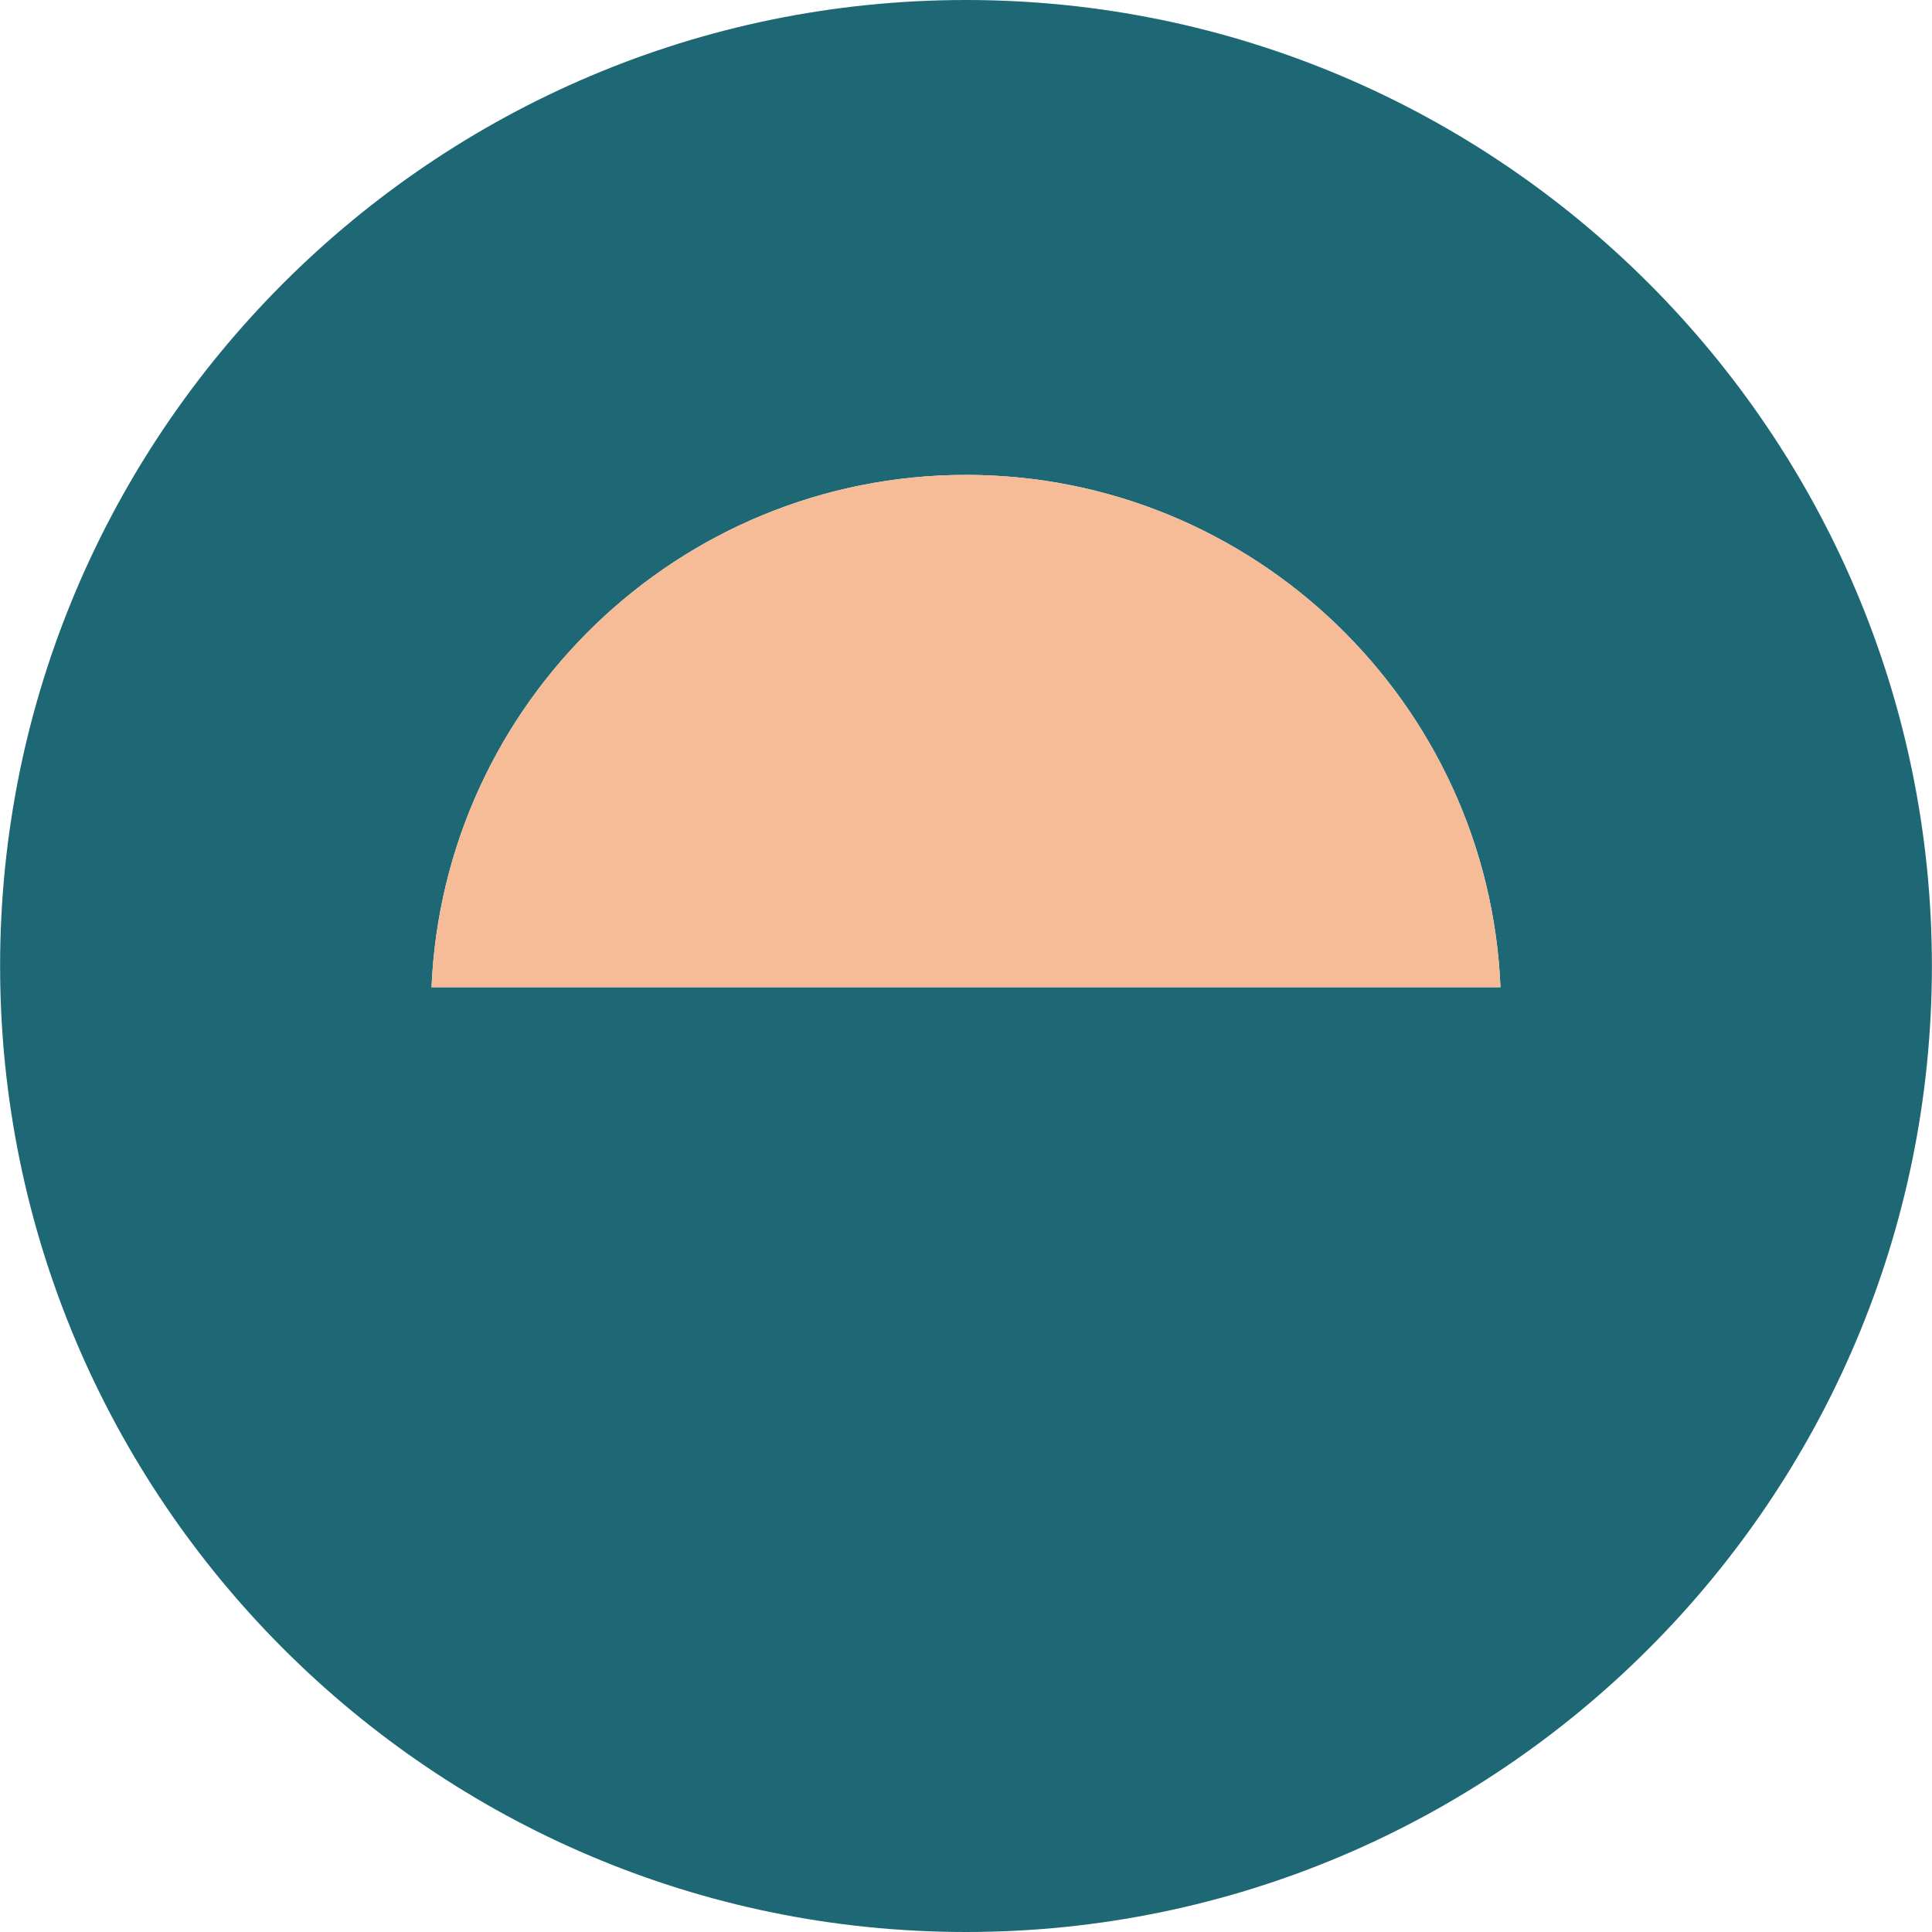
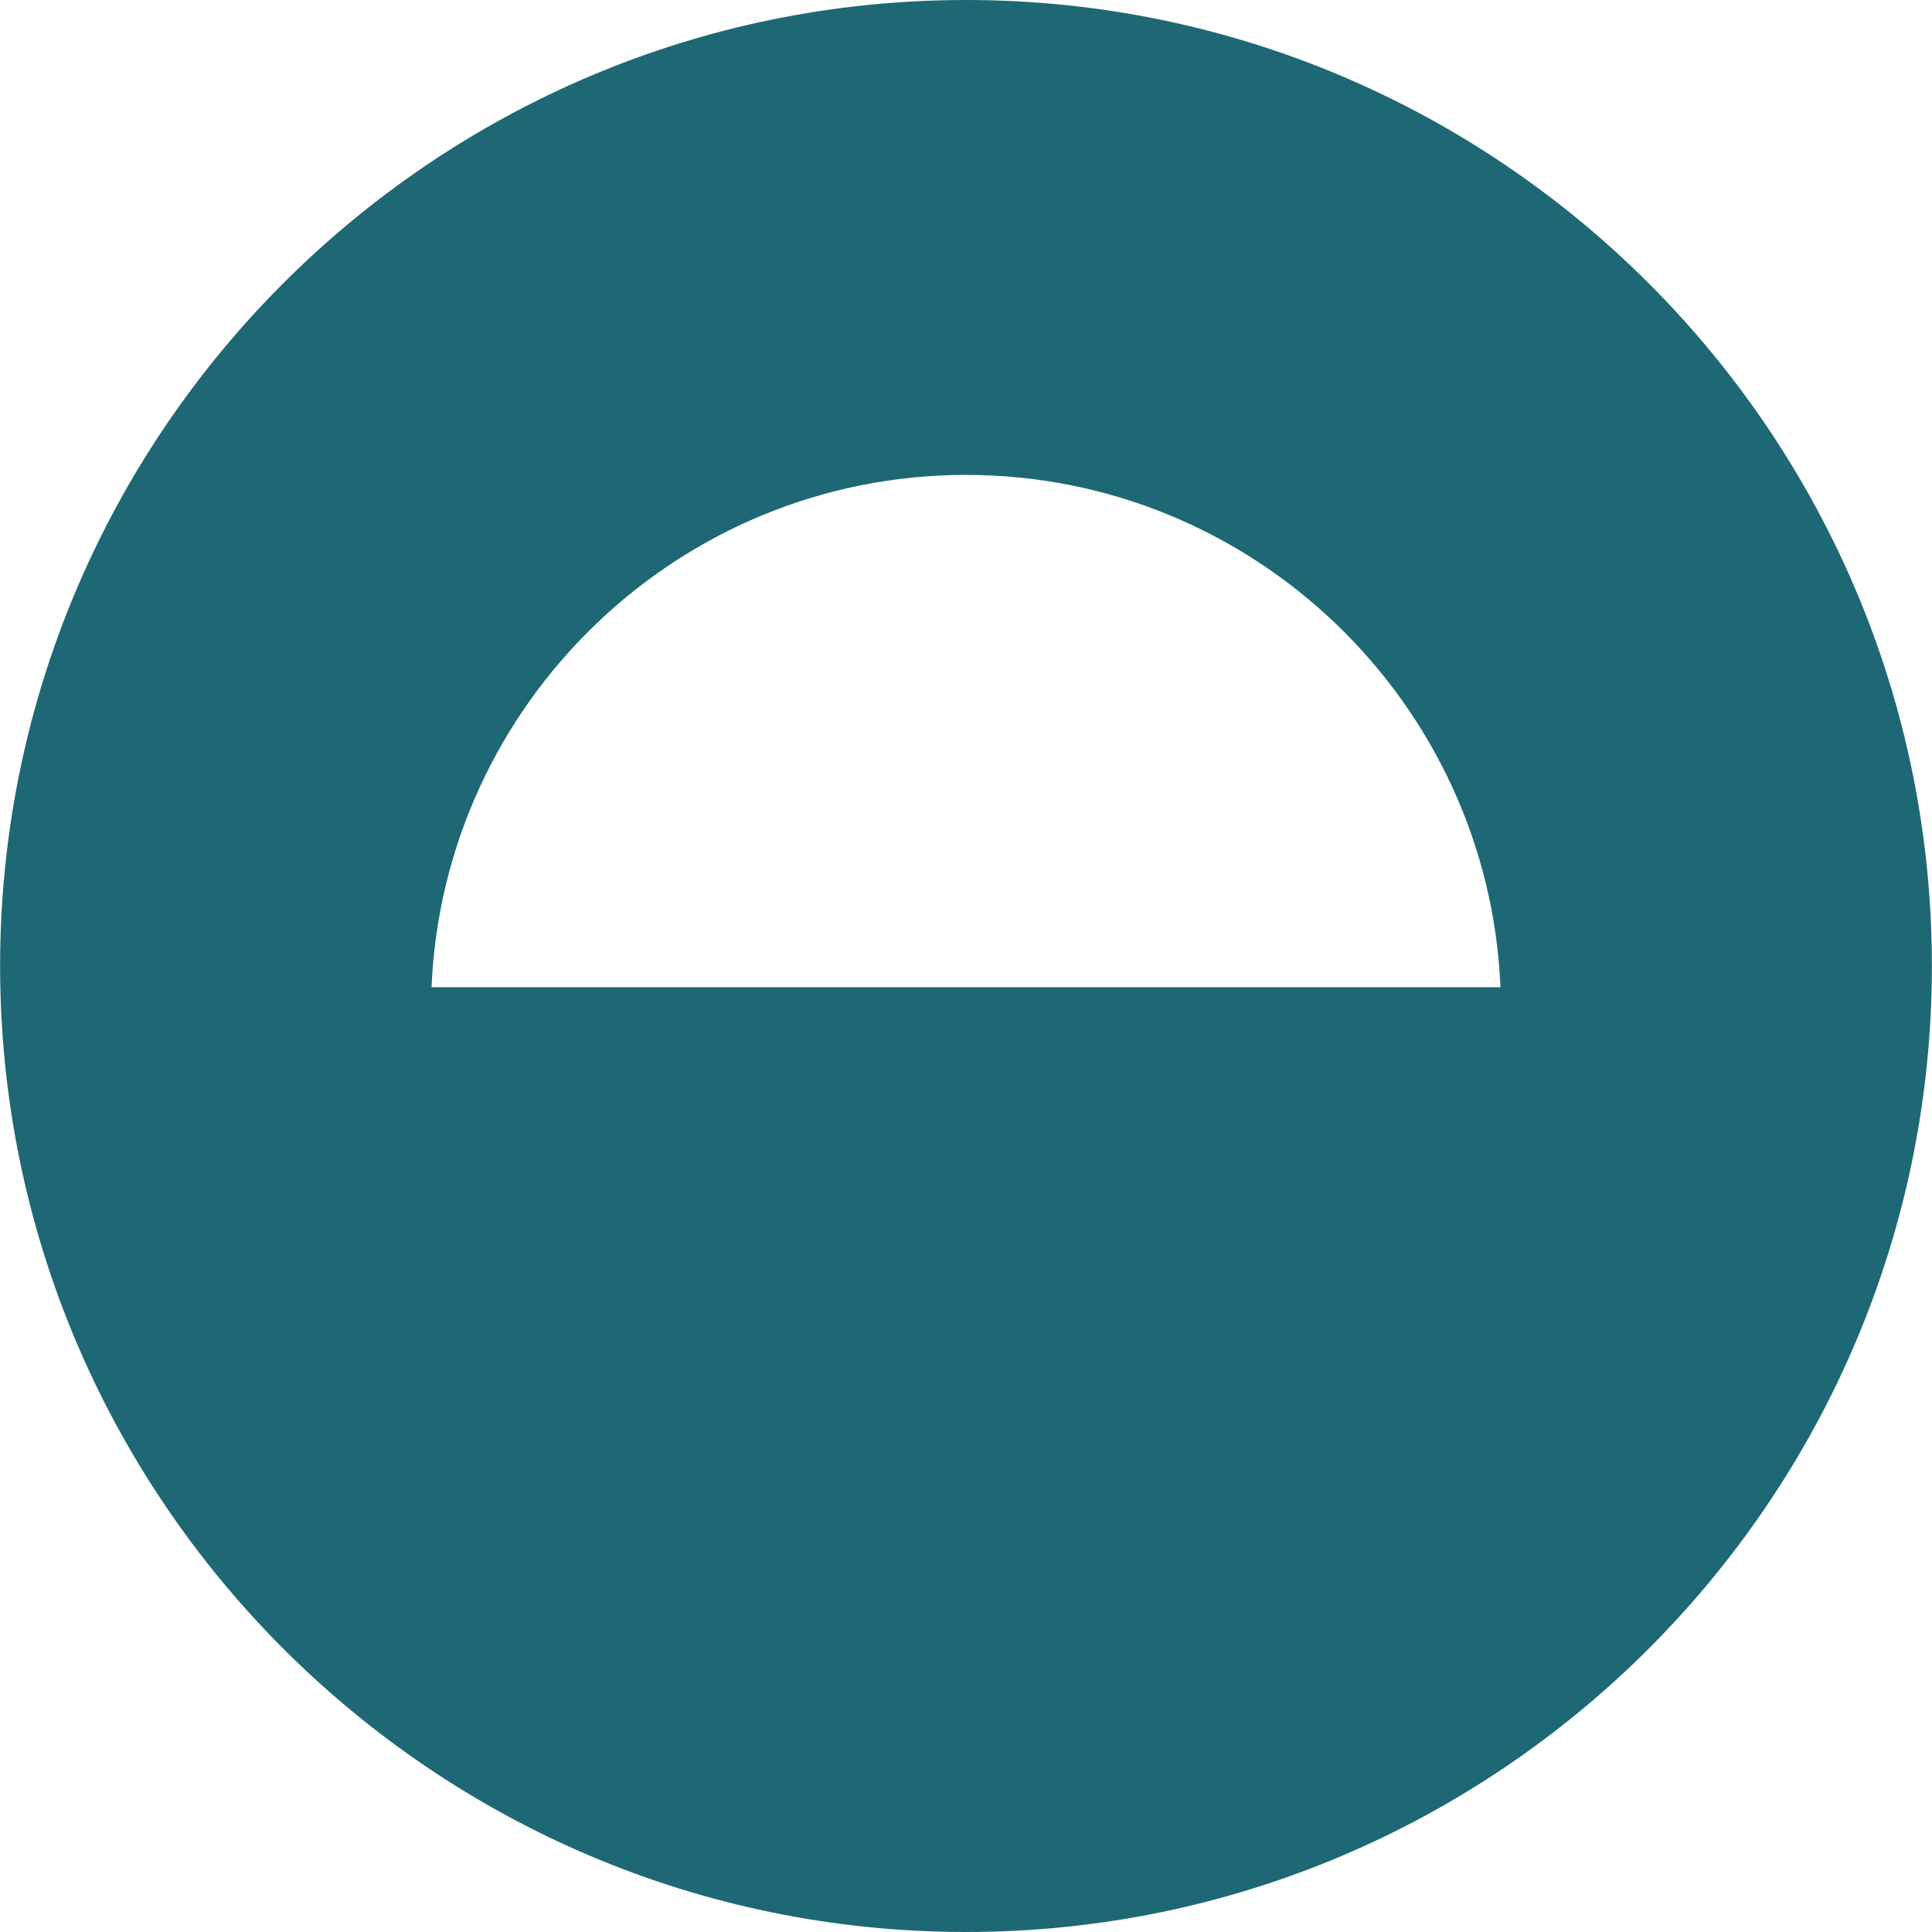
<svg xmlns="http://www.w3.org/2000/svg" id="Calque_1" width="33.87mm" height="33.87mm" viewBox="0 0 96 96.01">
  <defs>
    <style>.cls-1{fill:#1e6875;}.cls-1,.cls-2{stroke-width:0px;}.cls-2{fill:#f6bb97;}</style>
  </defs>
  <path class="cls-1" d="M48,0C21.53,0,0,21.53,0,48s21.53,48.01,48,48.01,48-21.54,48-48.01S74.46,0,48,0ZM21.44,49.06c.6-14.13,12.28-25.46,26.56-25.46s25.97,11.33,26.56,25.46H21.44Z" />
-   <path class="cls-2" d="M74.56,49.06H21.44c.6-14.13,12.28-25.46,26.56-25.46s25.97,11.33,26.56,25.46Z" />
</svg>